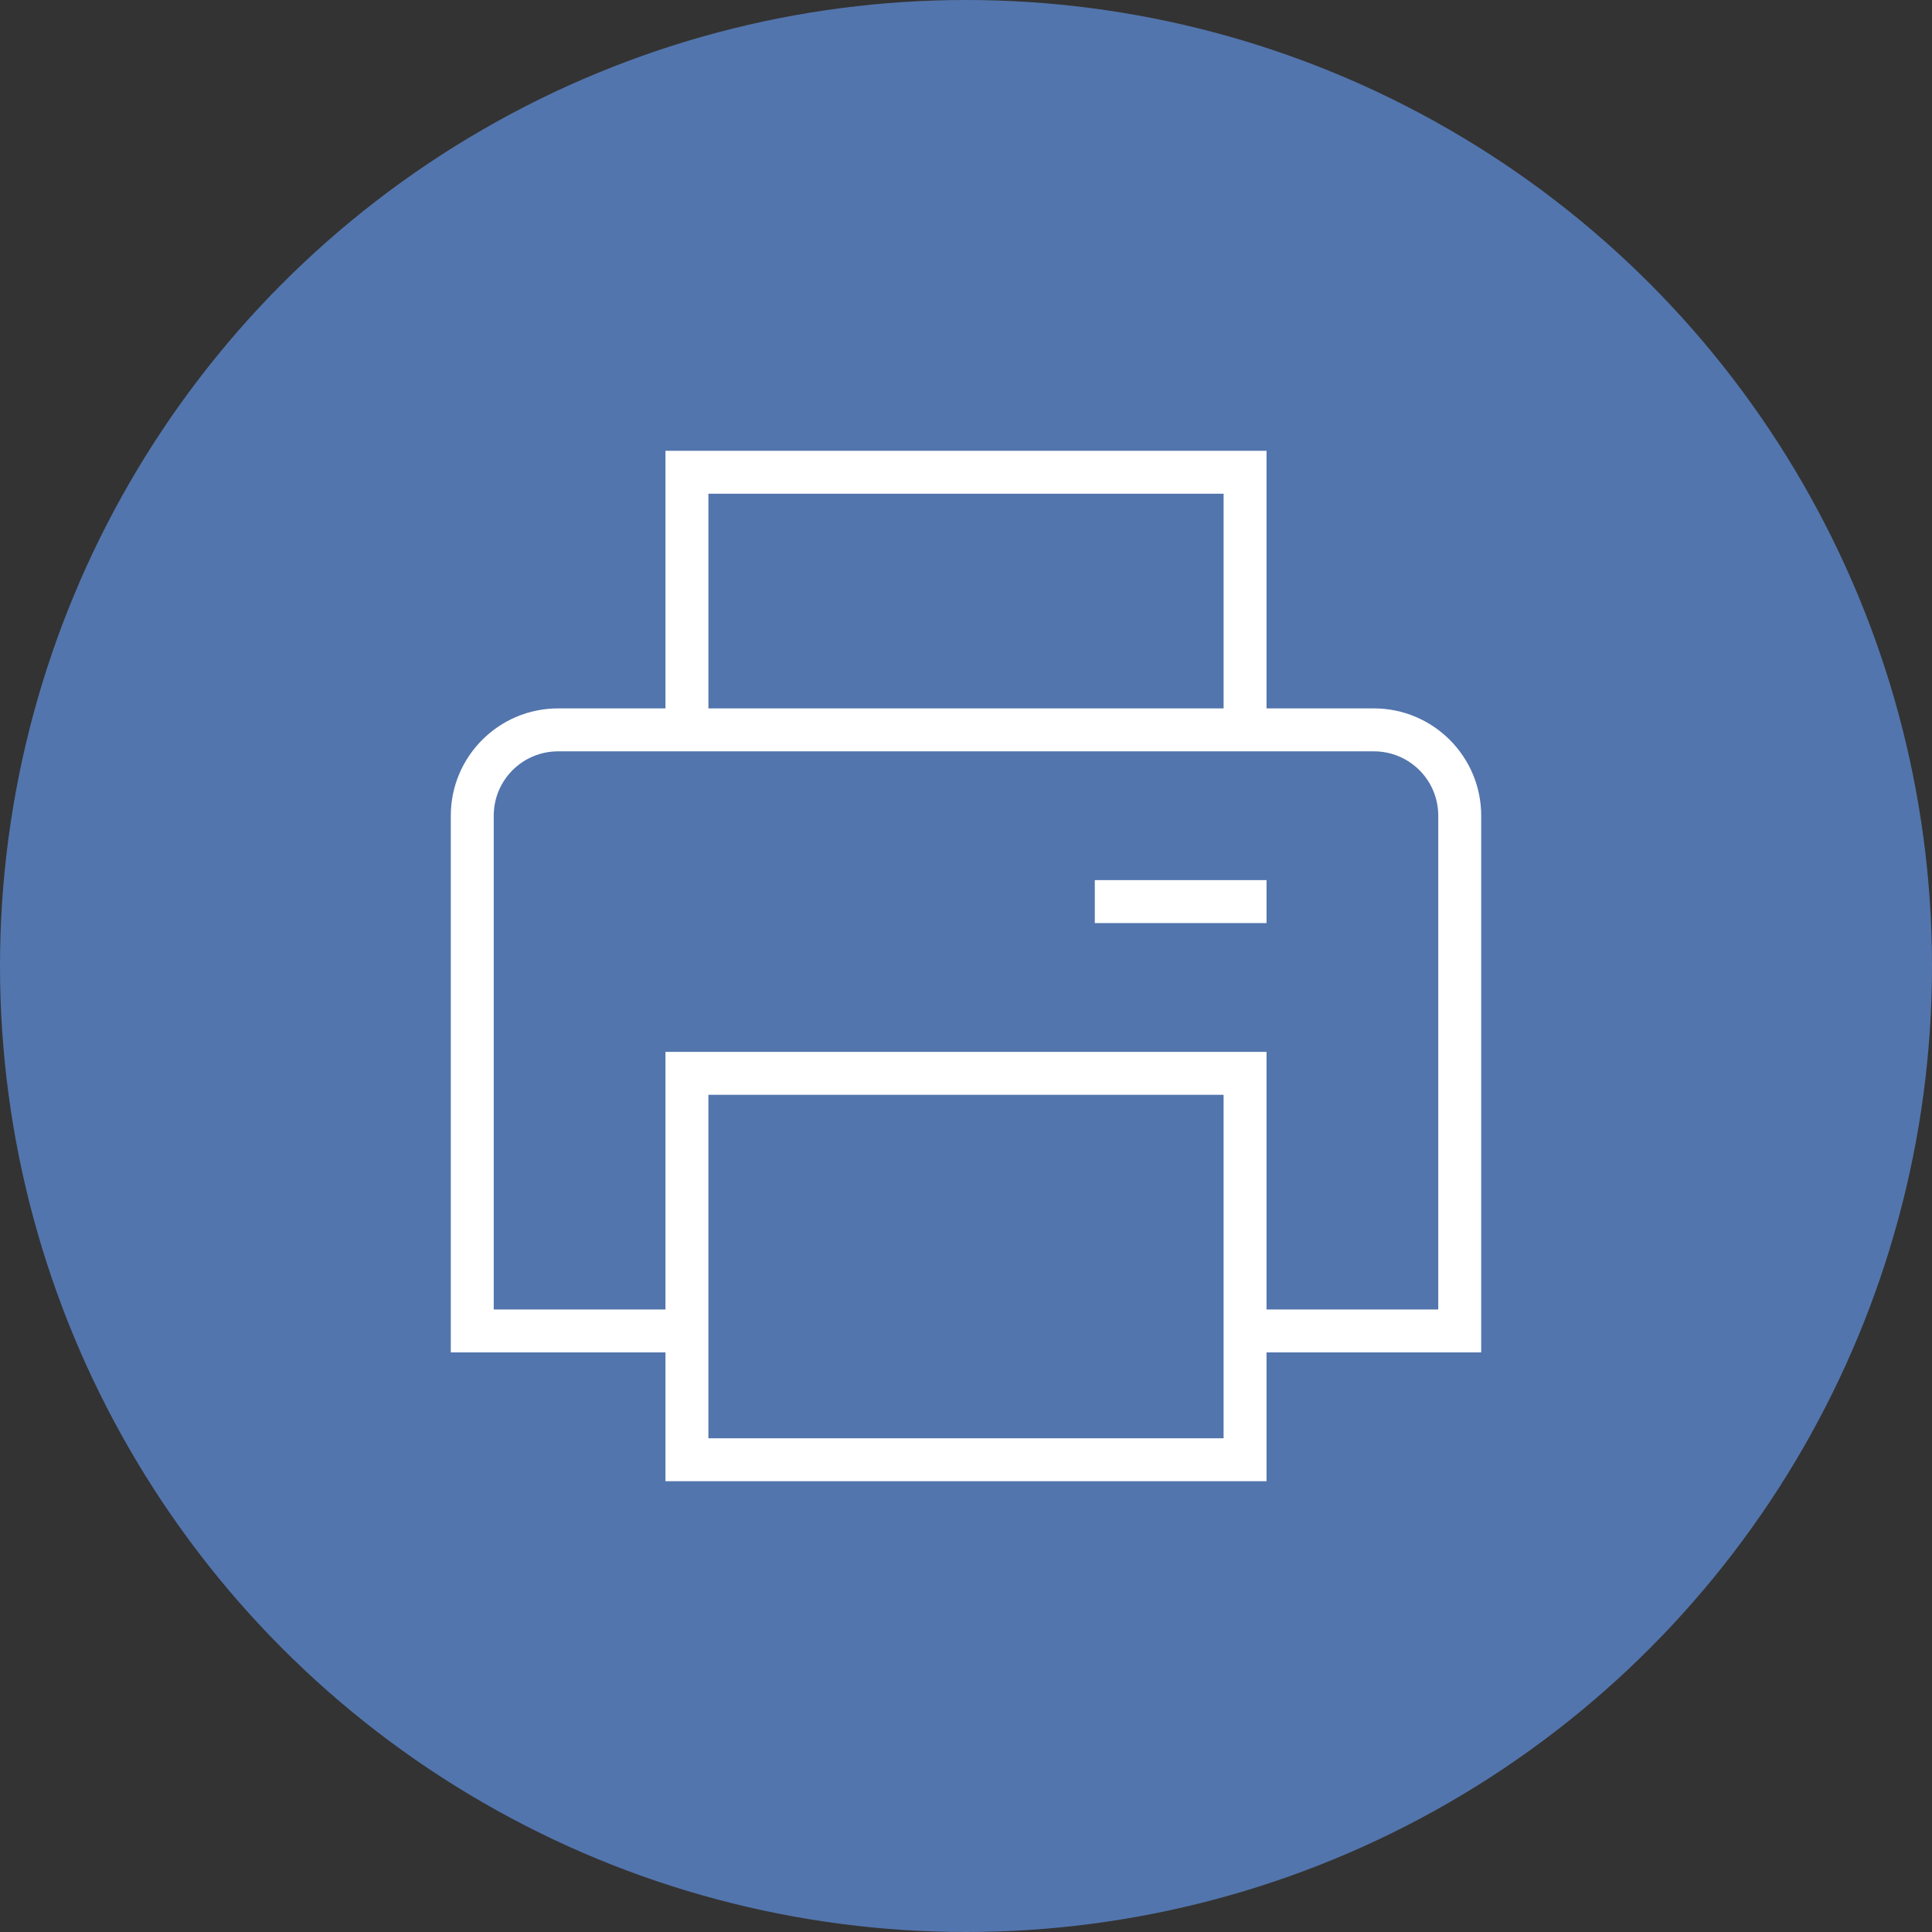
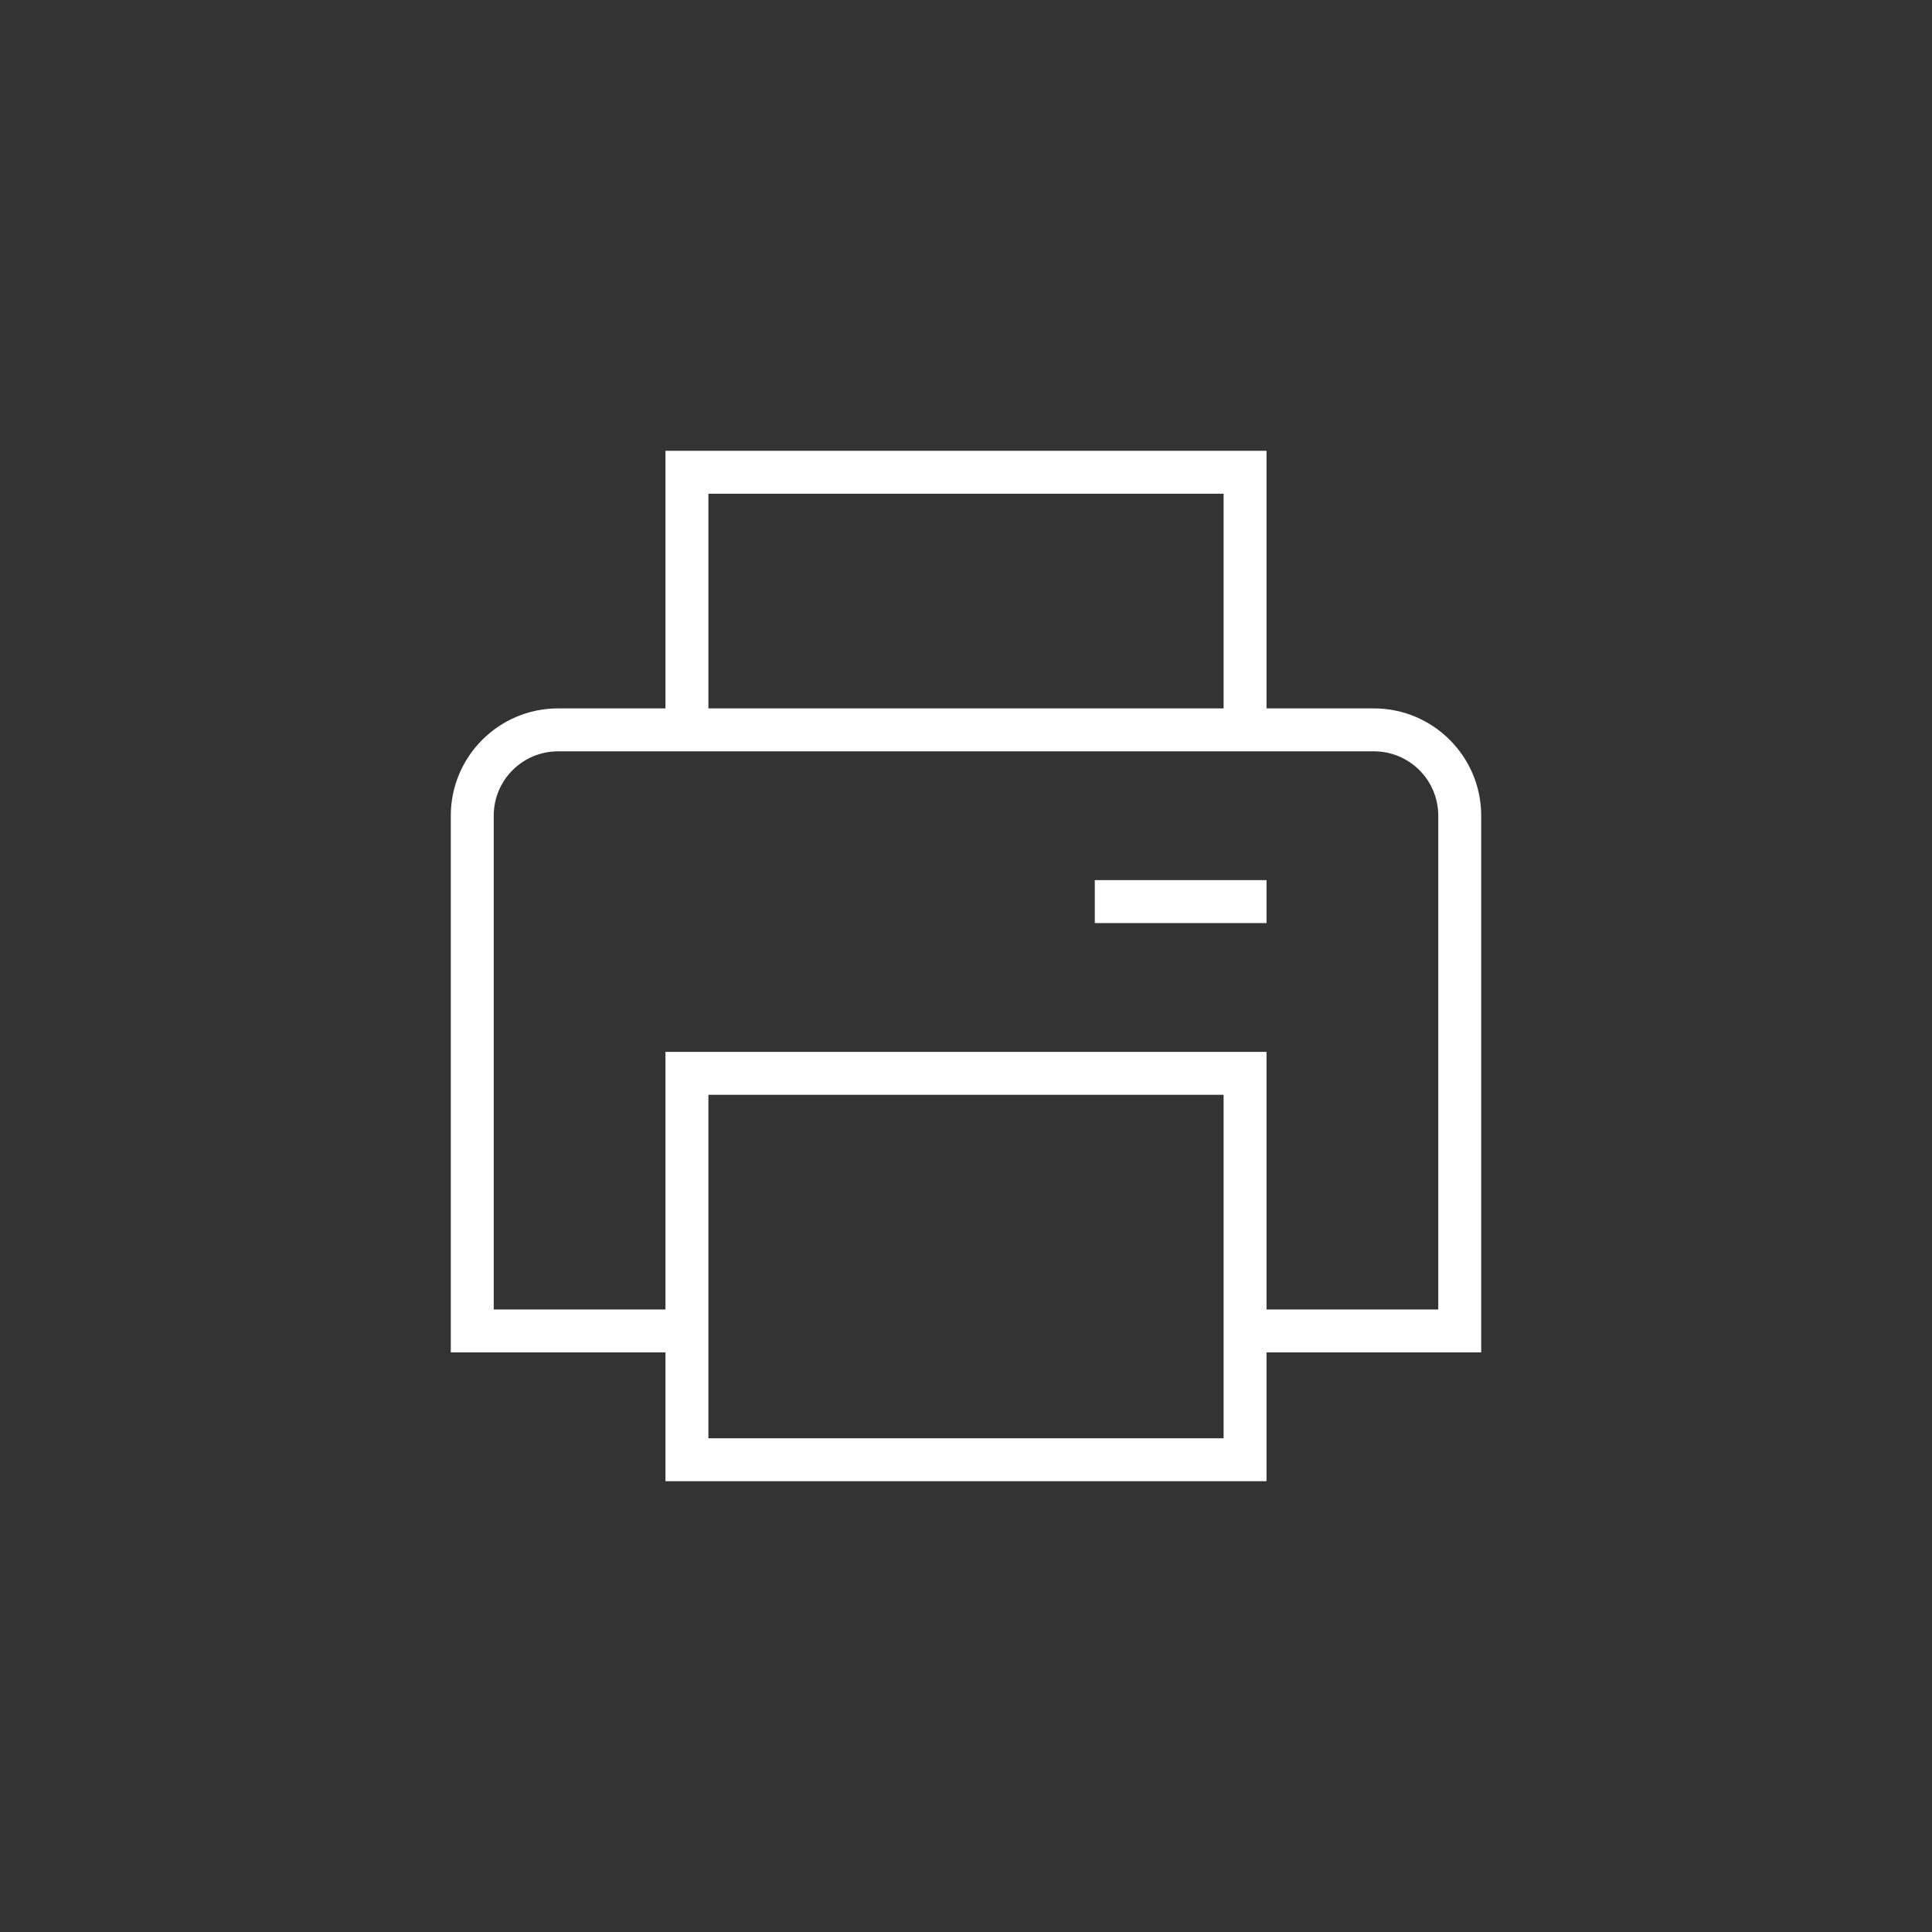
<svg xmlns="http://www.w3.org/2000/svg" id="Ebene_1" data-name="Ebene 1" viewBox="0 0 45 45">
  <rect x="0" y="0" width="45" height="45" fill="#333333" stroke="none" />
  <defs>
    <style> .cls-1 { fill: #fff; } .cls-2 { fill: #5375ad; } </style>
  </defs>
-   <circle class="cls-2" cx="22.5" cy="22.5" r="22.5" />
  <path class="cls-1" d="M34.5,19c0-1.38-1.12-2.5-2.5-2.5h-2.5v-6h-14v6h-2.5c-1.38,0-2.5,1.12-2.5,2.5v12.5h5v3h14v-3h5v-12.5ZM16.5,11.5h12v5h-12v-5ZM28.5,33.5h-12v-8h12v8ZM33.5,30.5h-4v-6h-14v6h-4v-11.5c0-.83.67-1.5,1.5-1.5h19c.83,0,1.5.67,1.5,1.5v11.5ZM25.5,20.5h4v1h-4v-1Z" />
</svg>